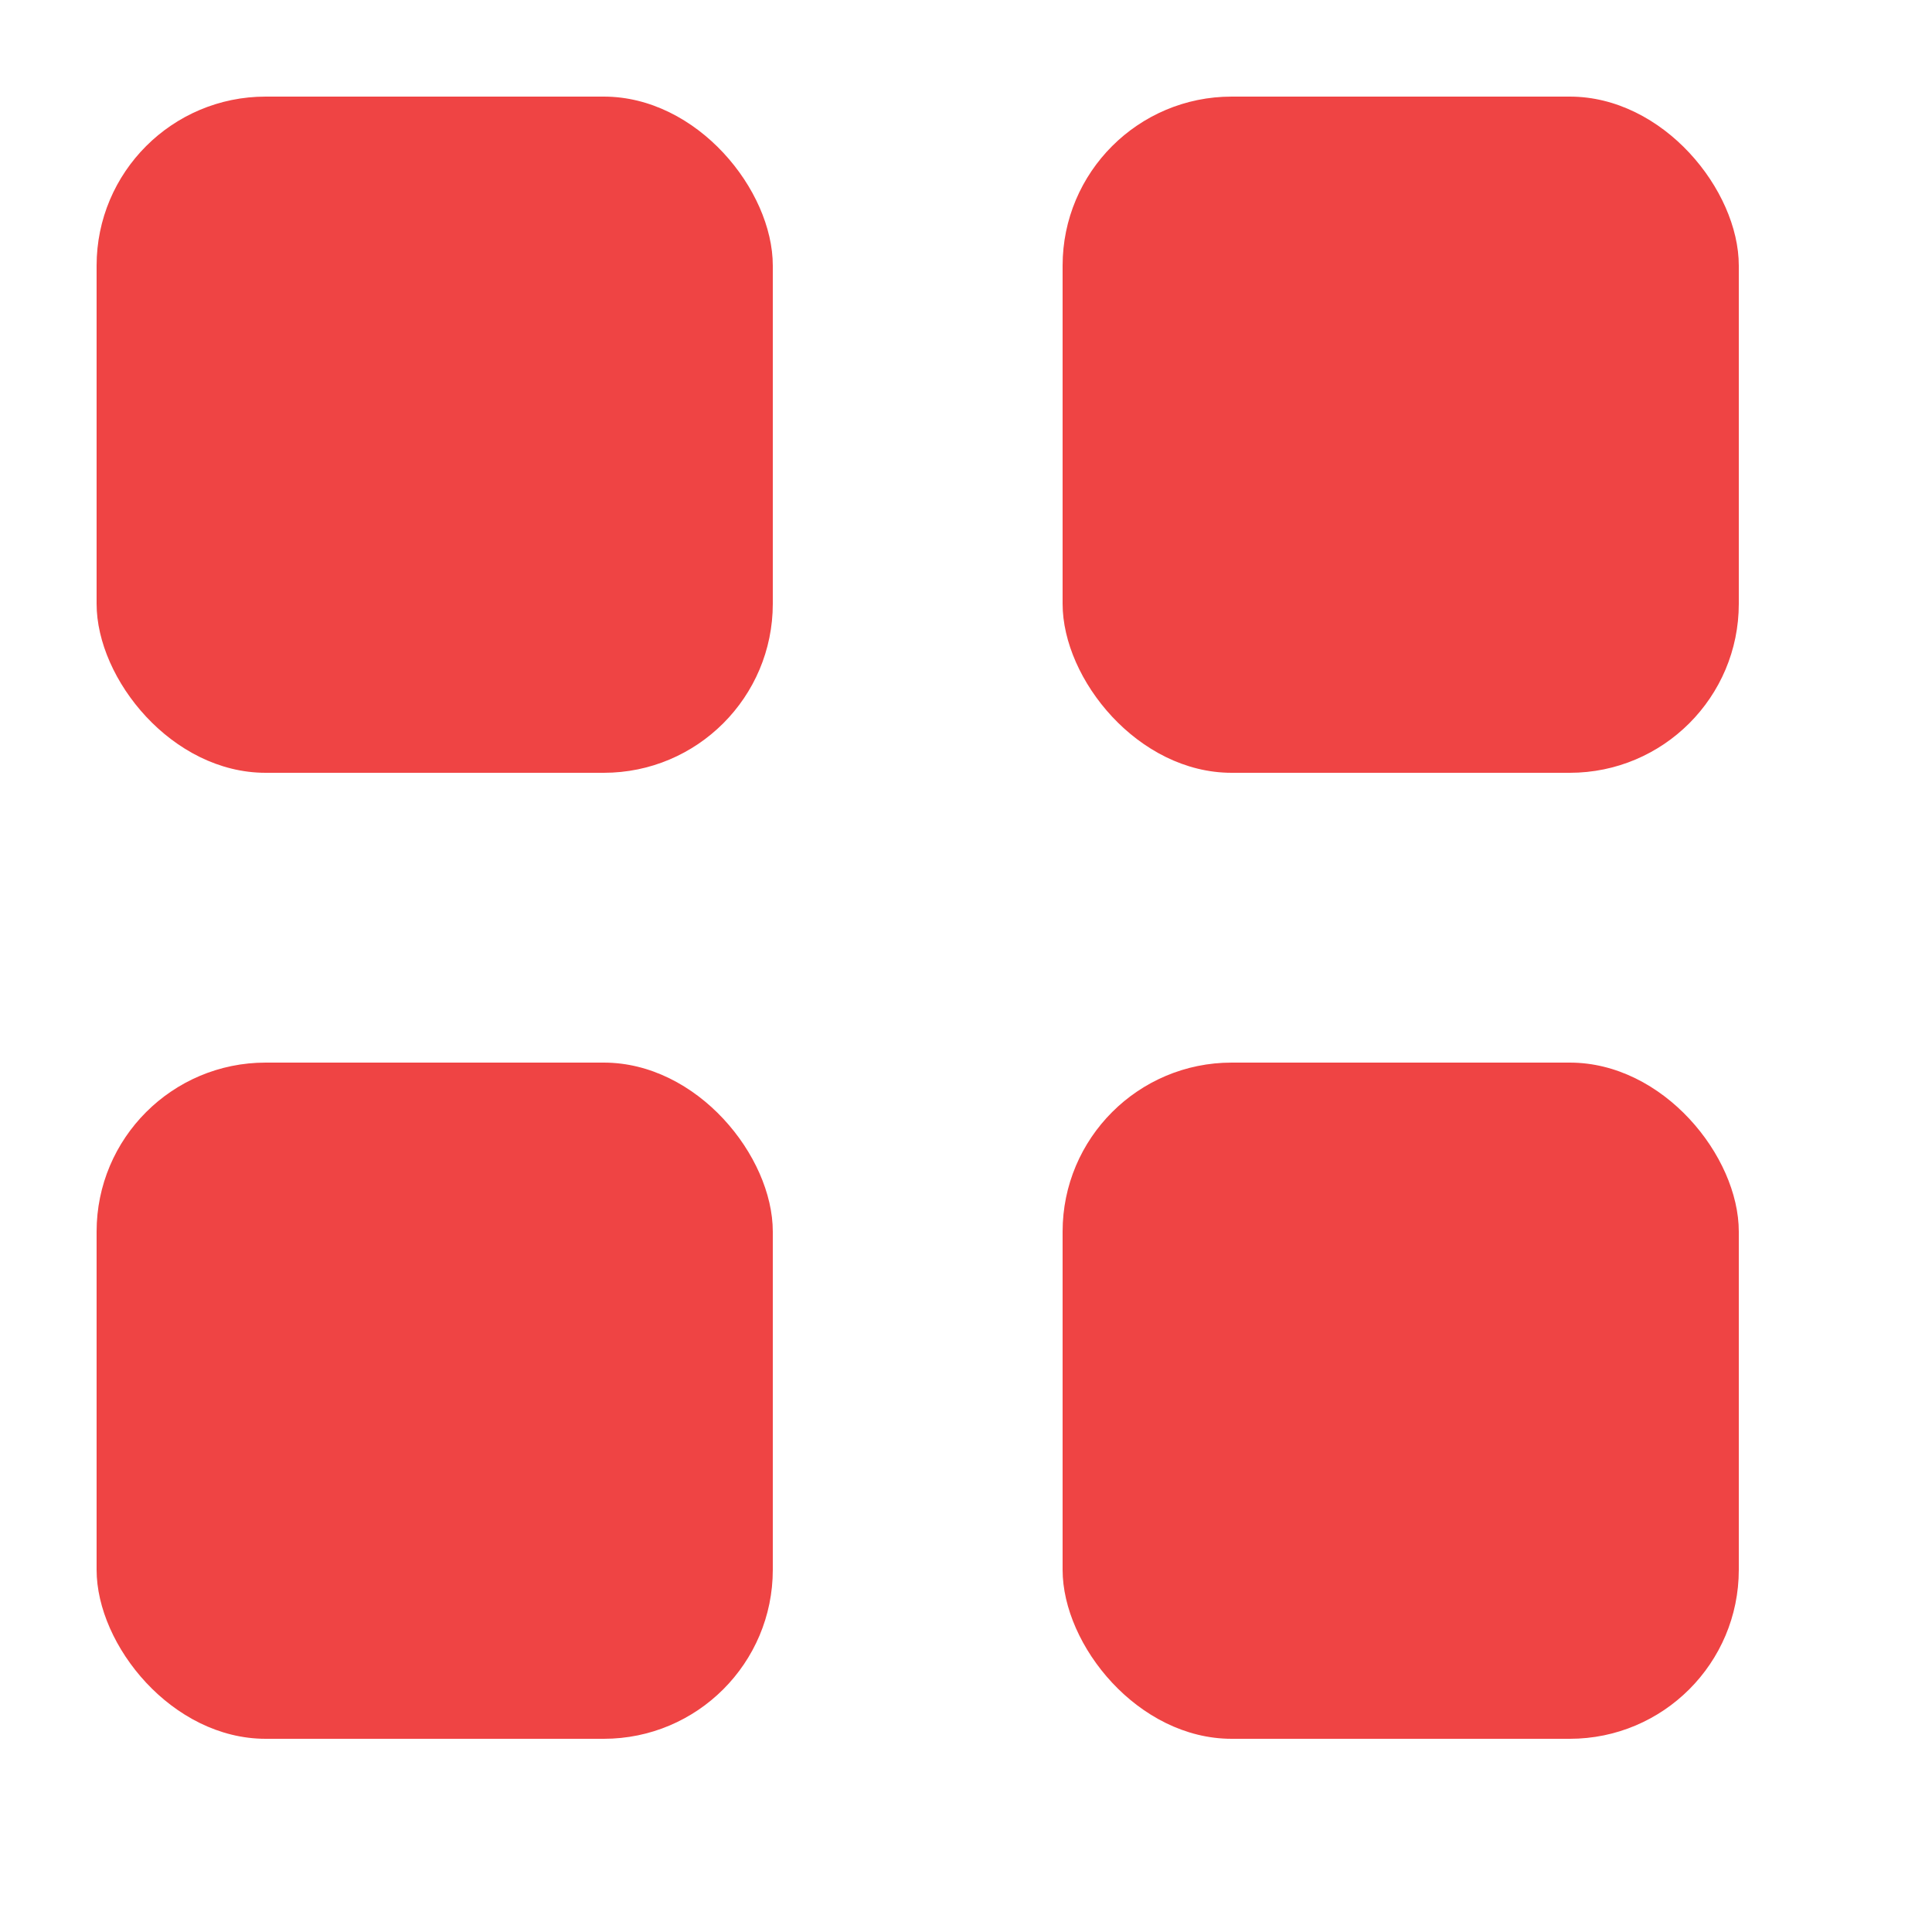
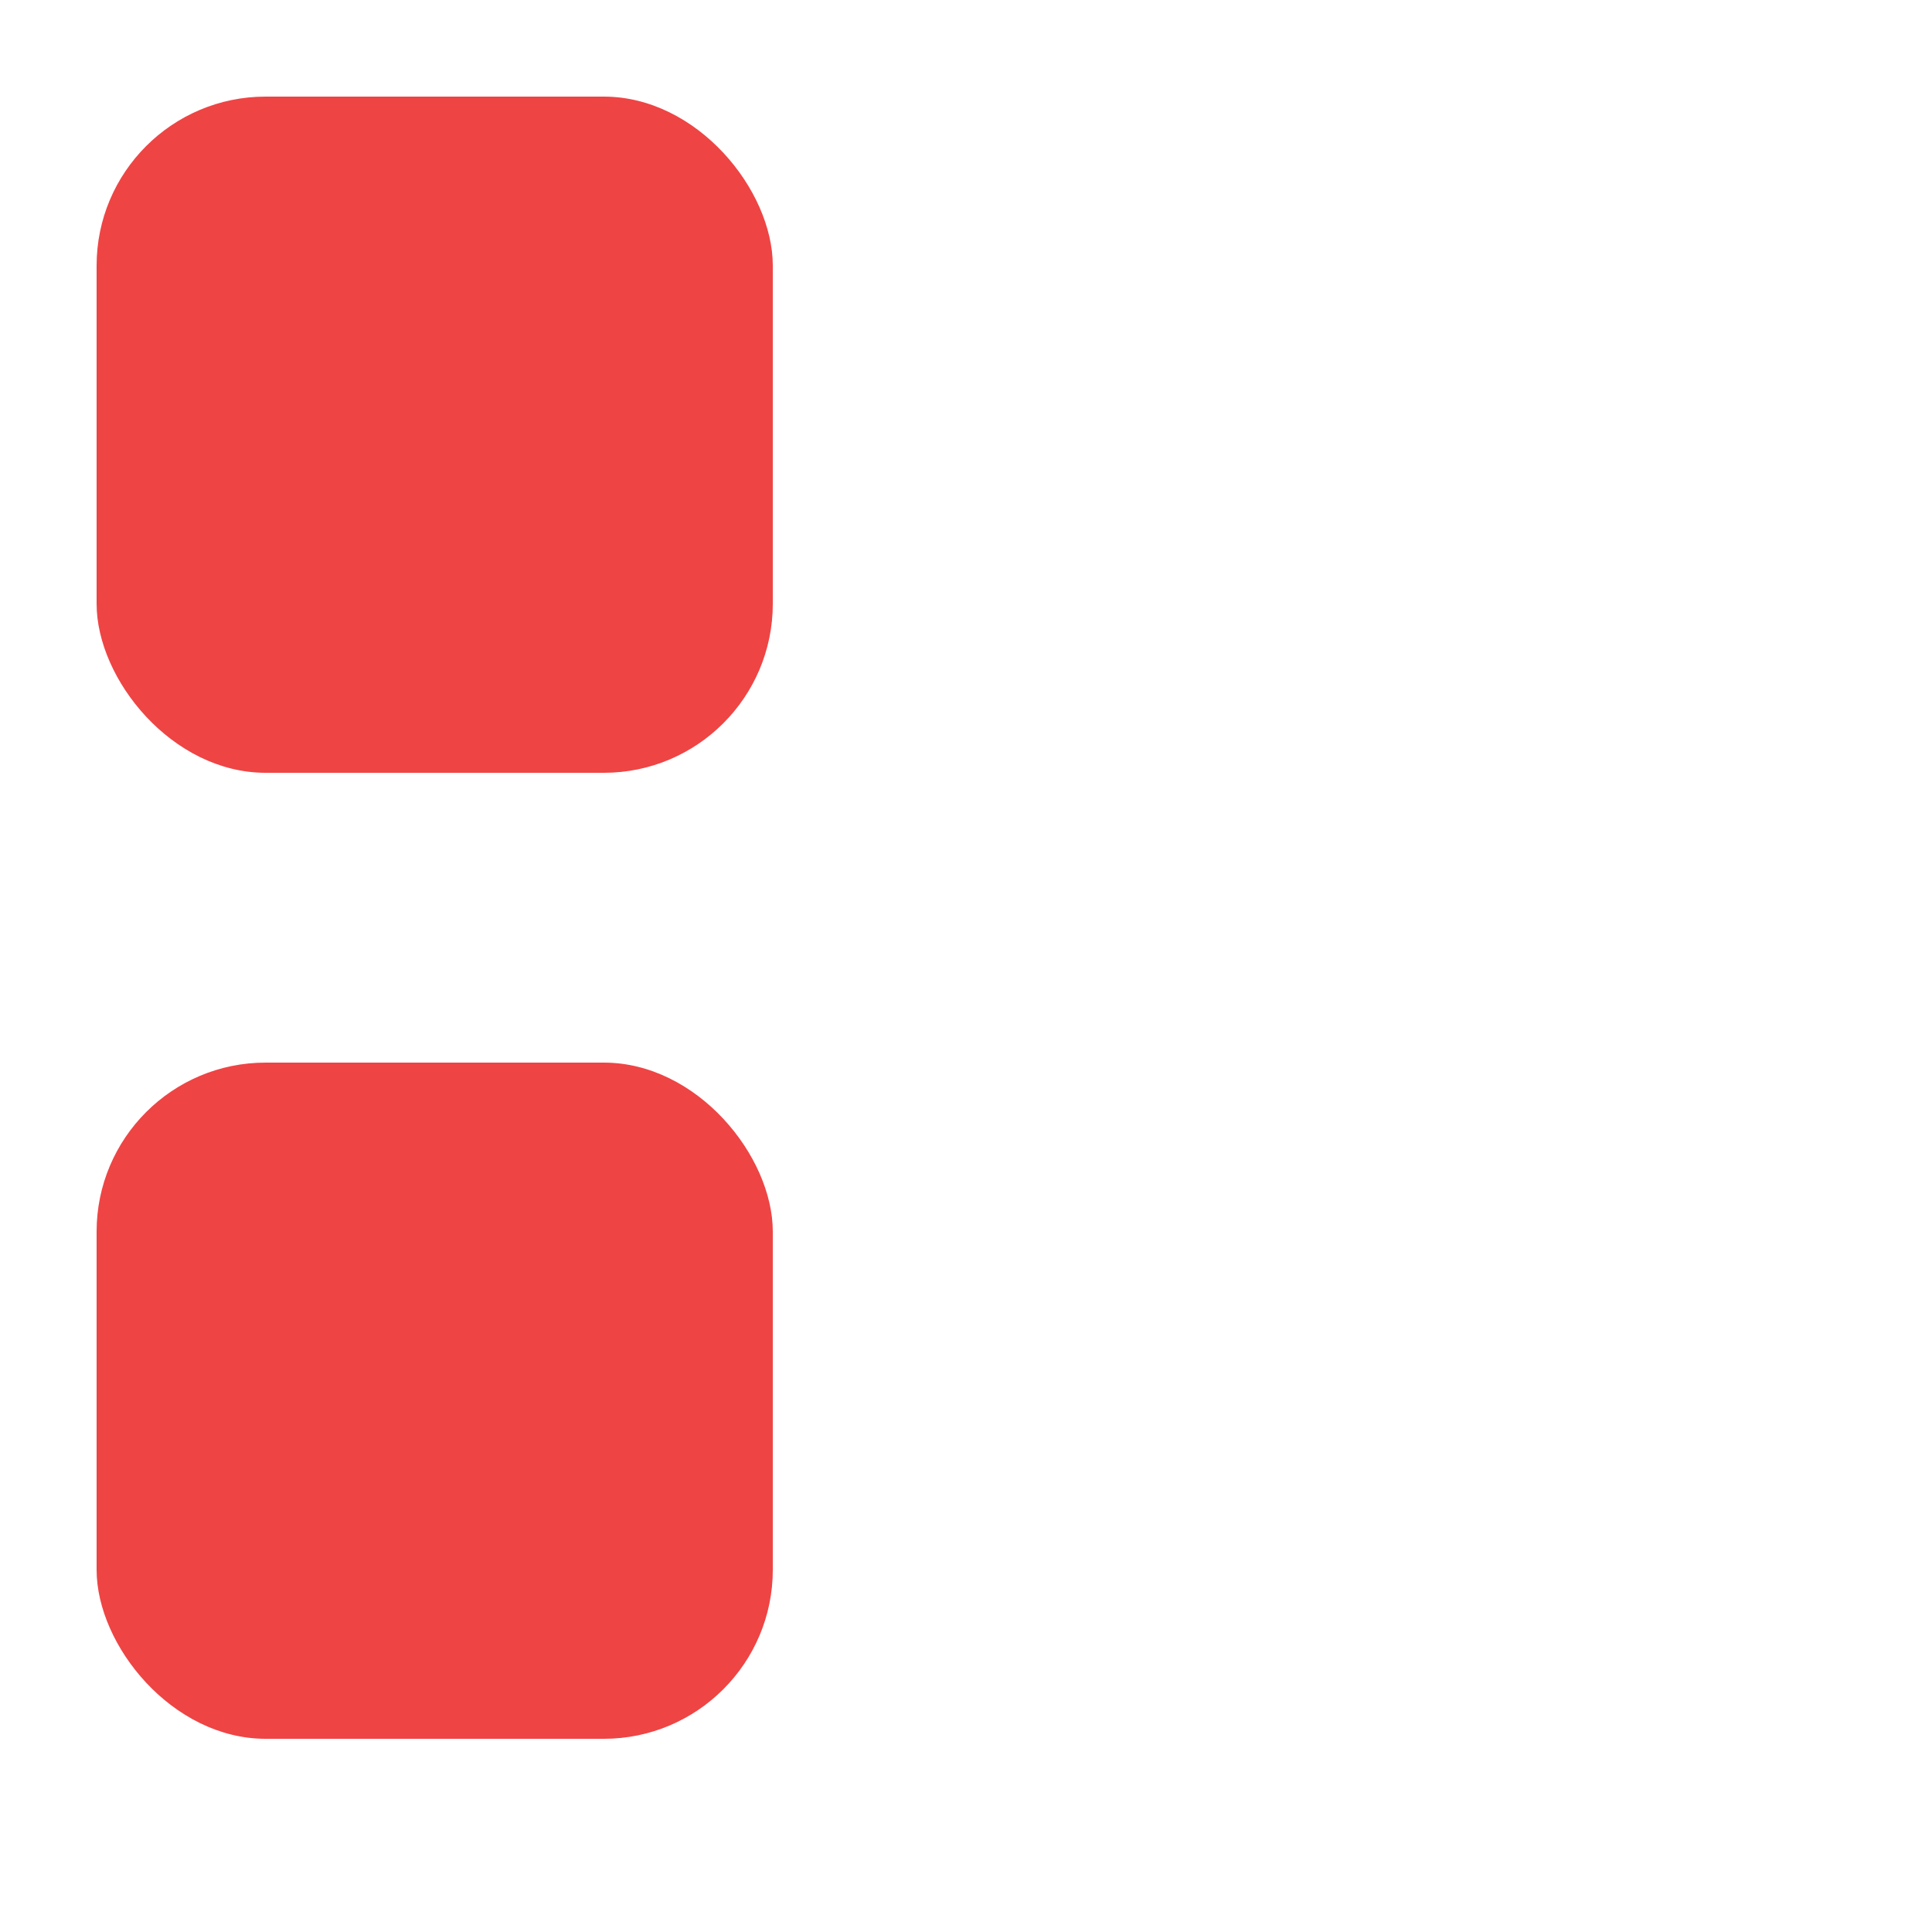
<svg xmlns="http://www.w3.org/2000/svg" width="20" height="20" viewBox="0 0 20 20" fill="none">
  <rect x="1" y="1" width="7" height="7" rx="1.75" fill="#EF4444" />
-   <rect x="11" y="1" width="7" height="7" rx="1.75" fill="#EF4444" />
  <rect x="1" y="11" width="7" height="7" rx="1.75" fill="#EF4444" />
-   <rect x="11" y="11" width="7" height="7" rx="1.75" fill="#EF4444" />
</svg>